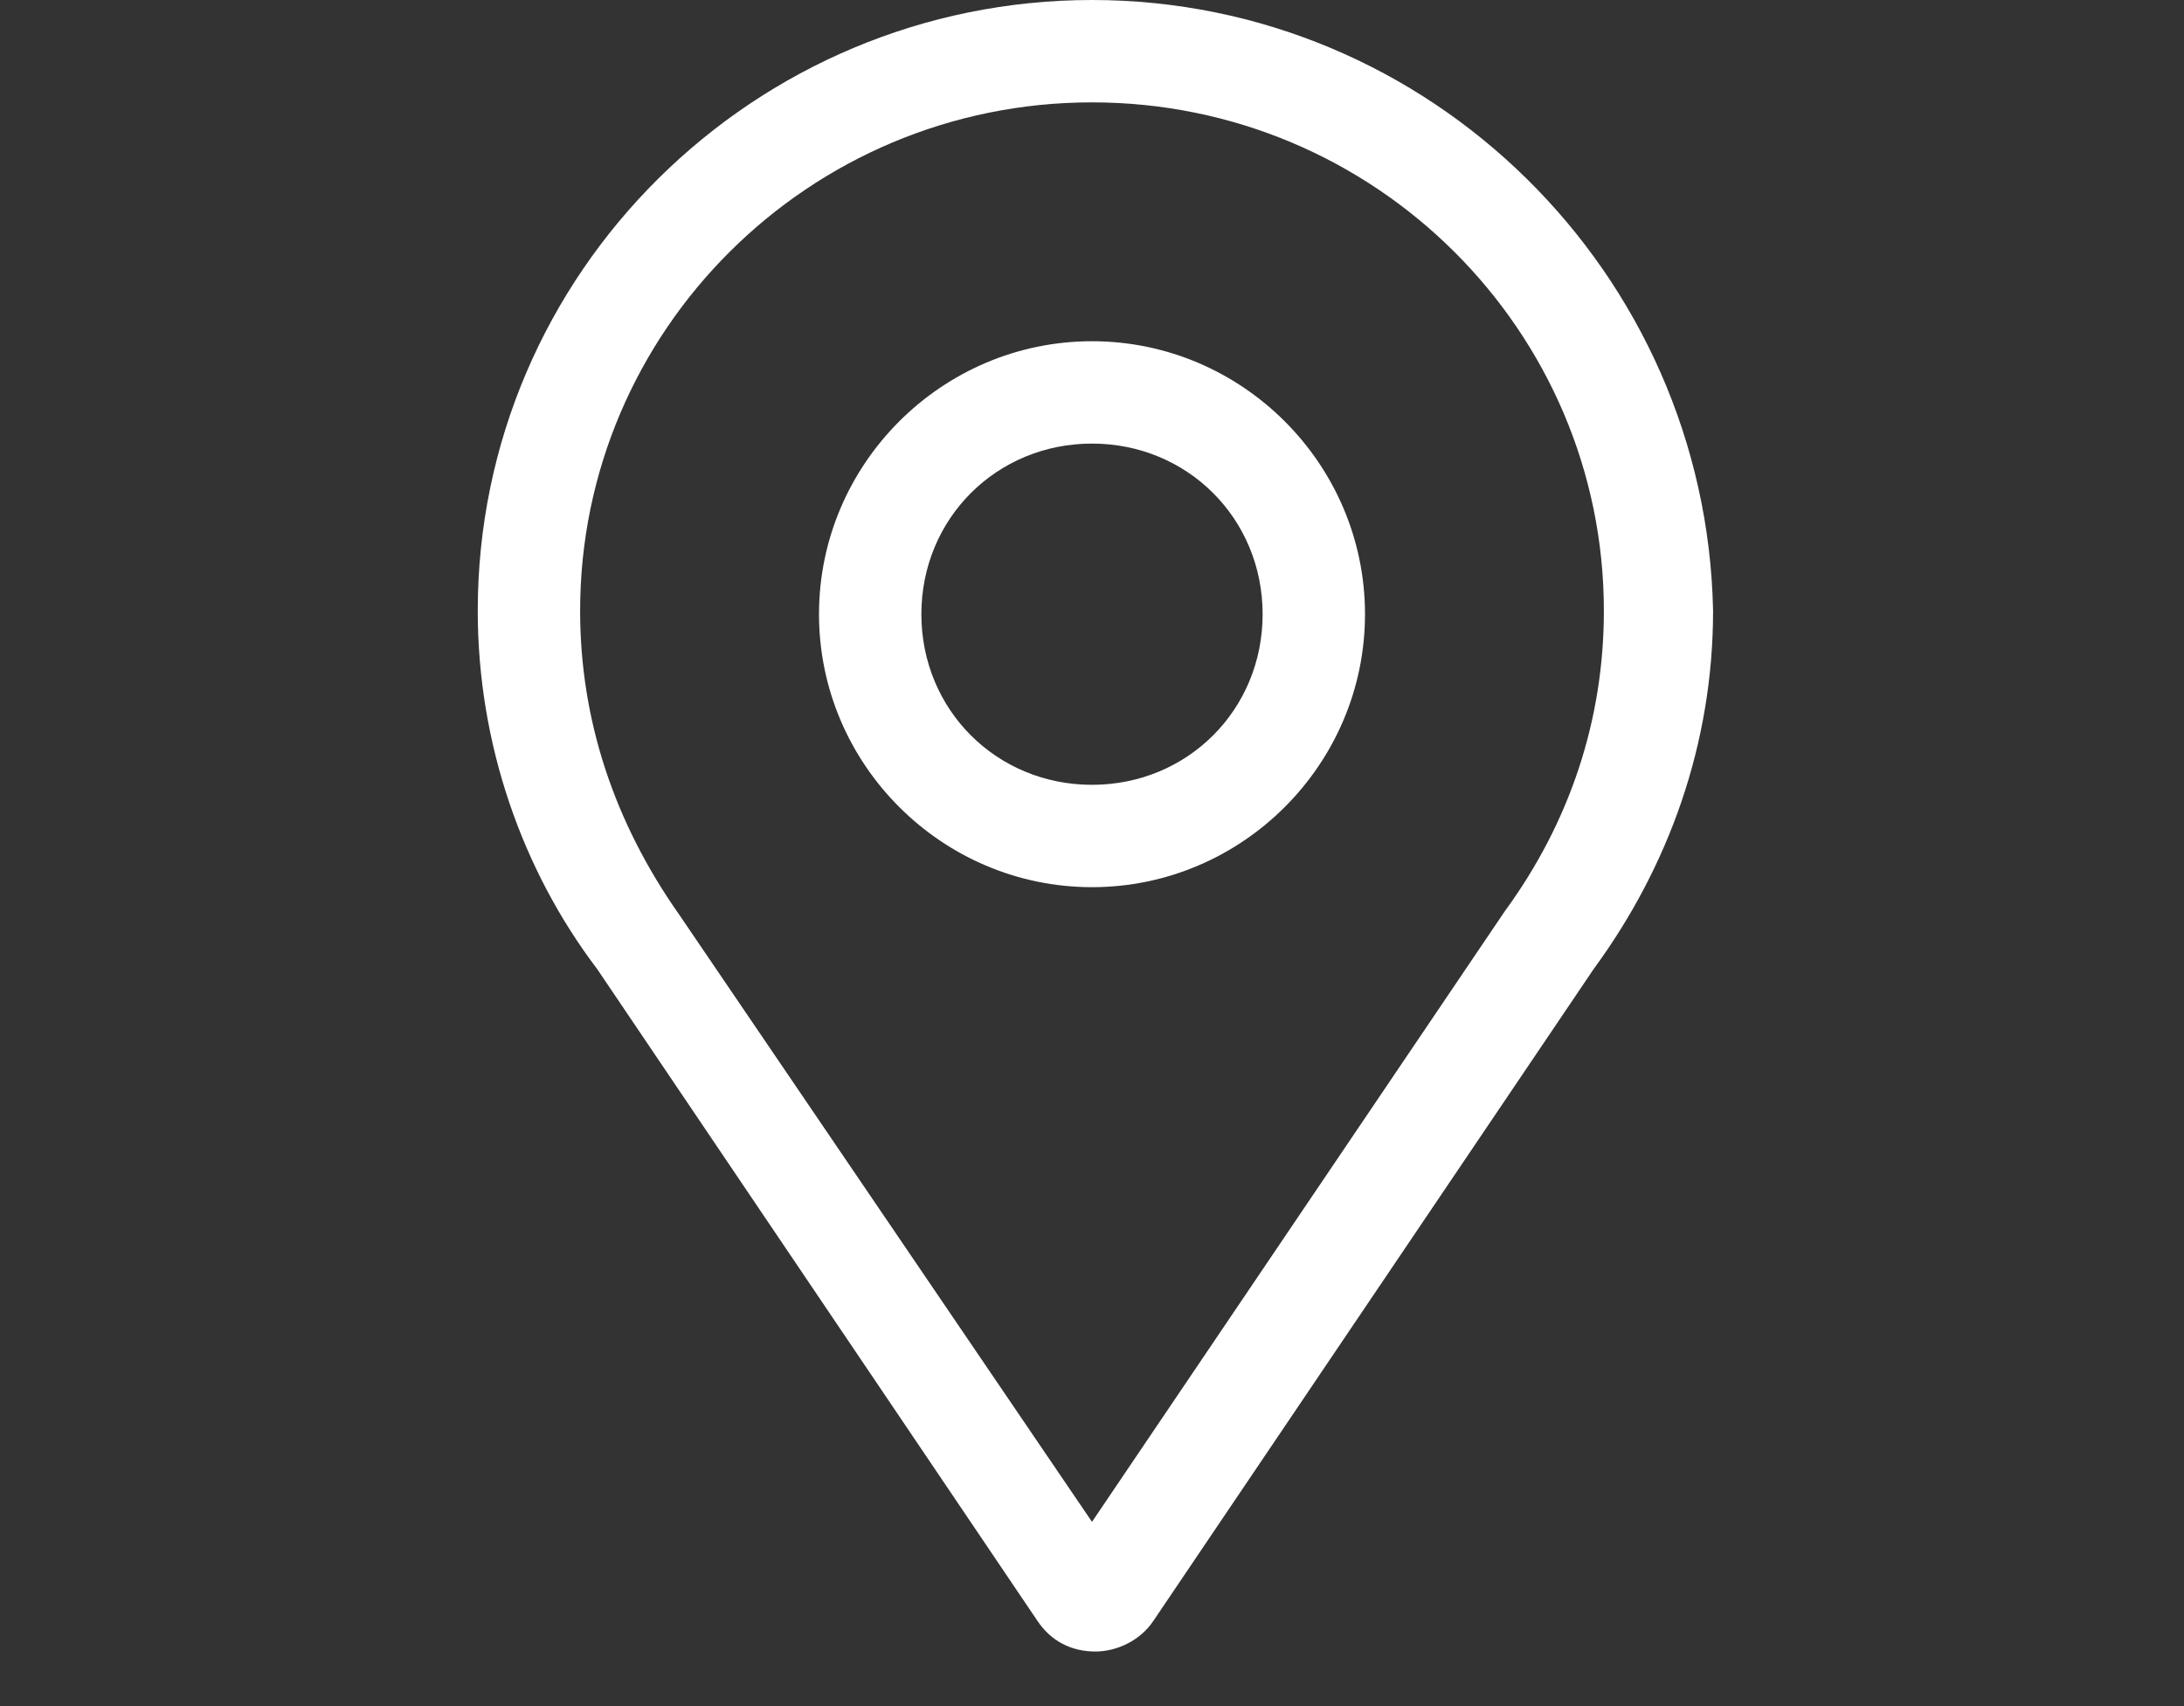
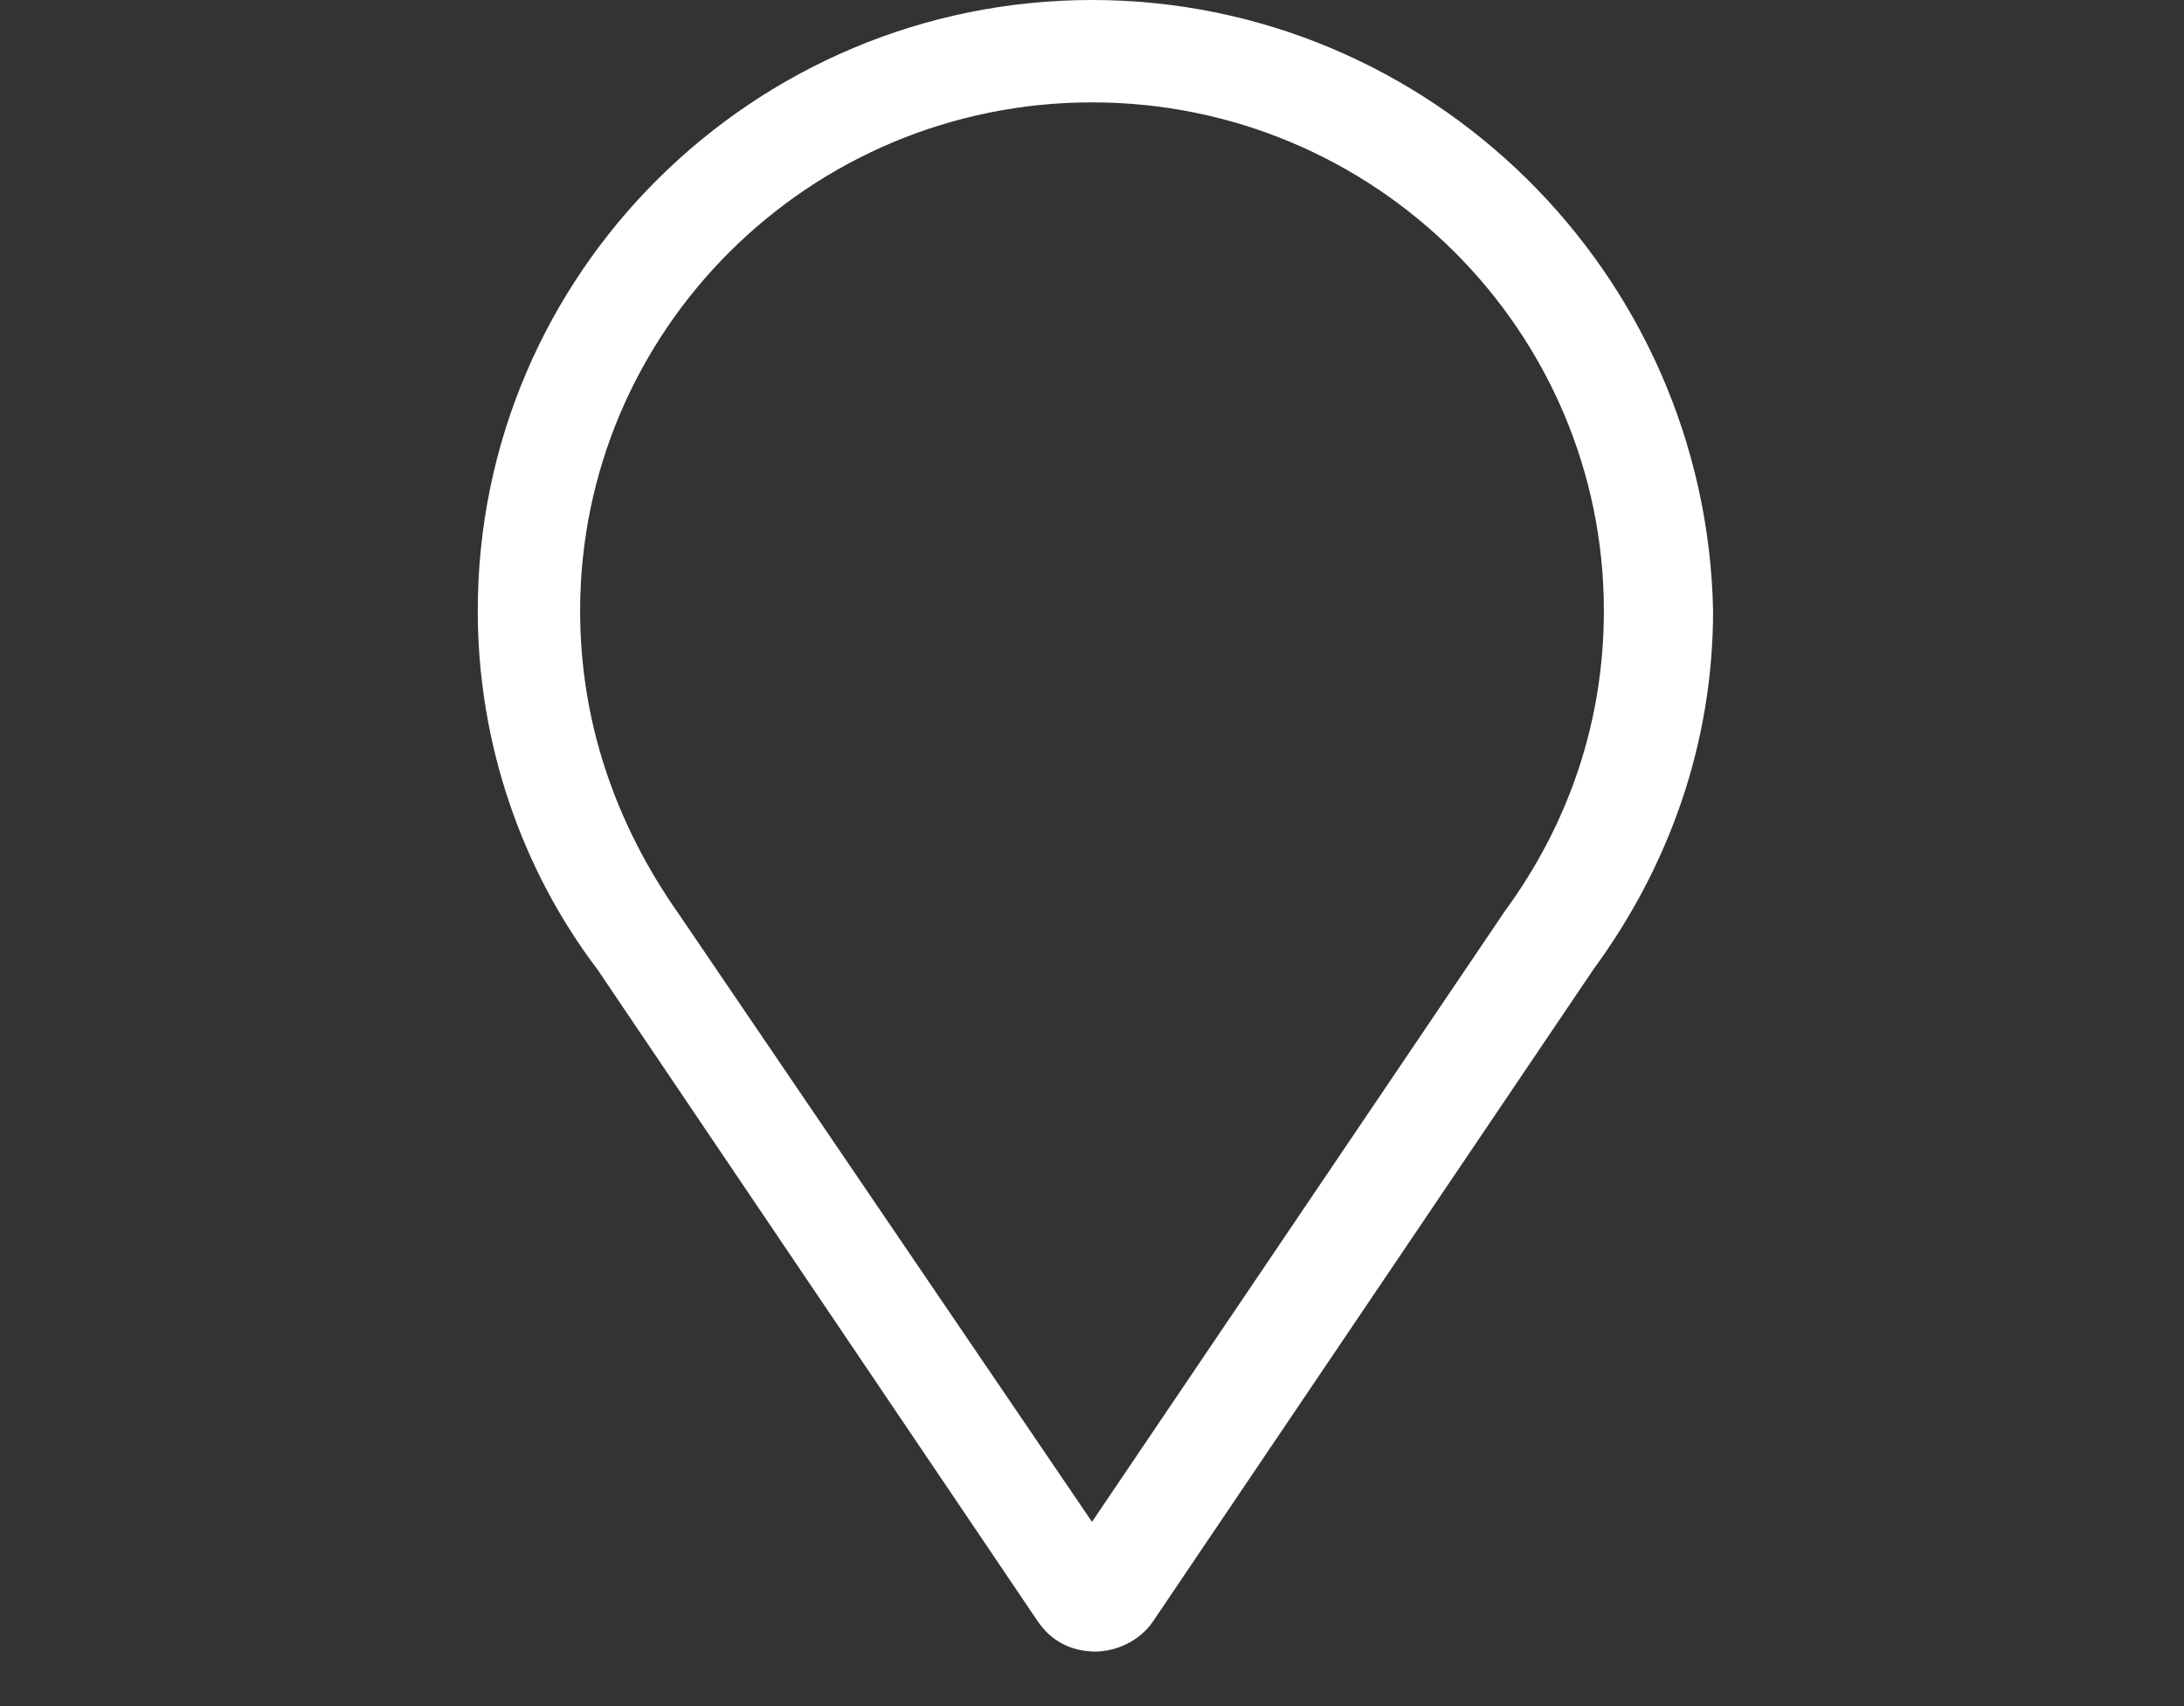
<svg xmlns="http://www.w3.org/2000/svg" version="1.1" id="Layer_1" x="0px" y="0px" width="64px" height="50px" viewBox="0 0 64 50" enable-background="new 0 0 64 50" xml:space="preserve">
  <rect x="0" y="0" width="64" height="50" fill="#333333" stroke="none" />
  <g>
    <g>
-       <path fill="#FFFFFF" d="M32,13c2.8,0,5,2.2,5,5s-2.2,5-5,5s-5-2.2-5-5S29.2,13,32,13 M32,10c-4.4,0-8,3.6-8,8s3.6,8,8,8s8-3.6,8-8    S36.4,10,32,10L32,10z" />
-     </g>
+       </g>
    <g>
-       <path fill="#FFFFFF" d="M32,3c8.3,0,15,6.7,15,14.9c0,3.2-1,6.2-2.9,8.8l0,0l0,0L32,44.6L19.9,26.8l0,0l0,0    C18,24.1,17,21.1,17,17.9C17,9.7,23.7,3,32,3 M32,0c-9.9,0-18,8-18,17.9c0,3.9,1.3,7.6,3.5,10.5l12.9,19.1c0.4,0.6,1,0.9,1.7,0.9    c0.6,0,1.3-0.3,1.7-0.9l12.9-19.1c2.2-3,3.5-6.6,3.5-10.5C50,8,41.9,0,32,0L32,0z" />
+       <path fill="#FFFFFF" d="M32,3c8.3,0,15,6.7,15,14.9c0,3.2-1,6.2-2.9,8.8l0,0l0,0L32,44.6L19.9,26.8l0,0l0,0    C18,24.1,17,21.1,17,17.9C17,9.7,23.7,3,32,3 M32,0c-9.9,0-18,8-18,17.9c0,3.9,1.3,7.6,3.5,10.5l12.9,19.1c0.4,0.6,1,0.9,1.7,0.9    c0.6,0,1.3-0.3,1.7-0.9l12.9-19.1c2.2-3,3.5-6.6,3.5-10.5C50,8,41.9,0,32,0z" />
    </g>
  </g>
</svg>